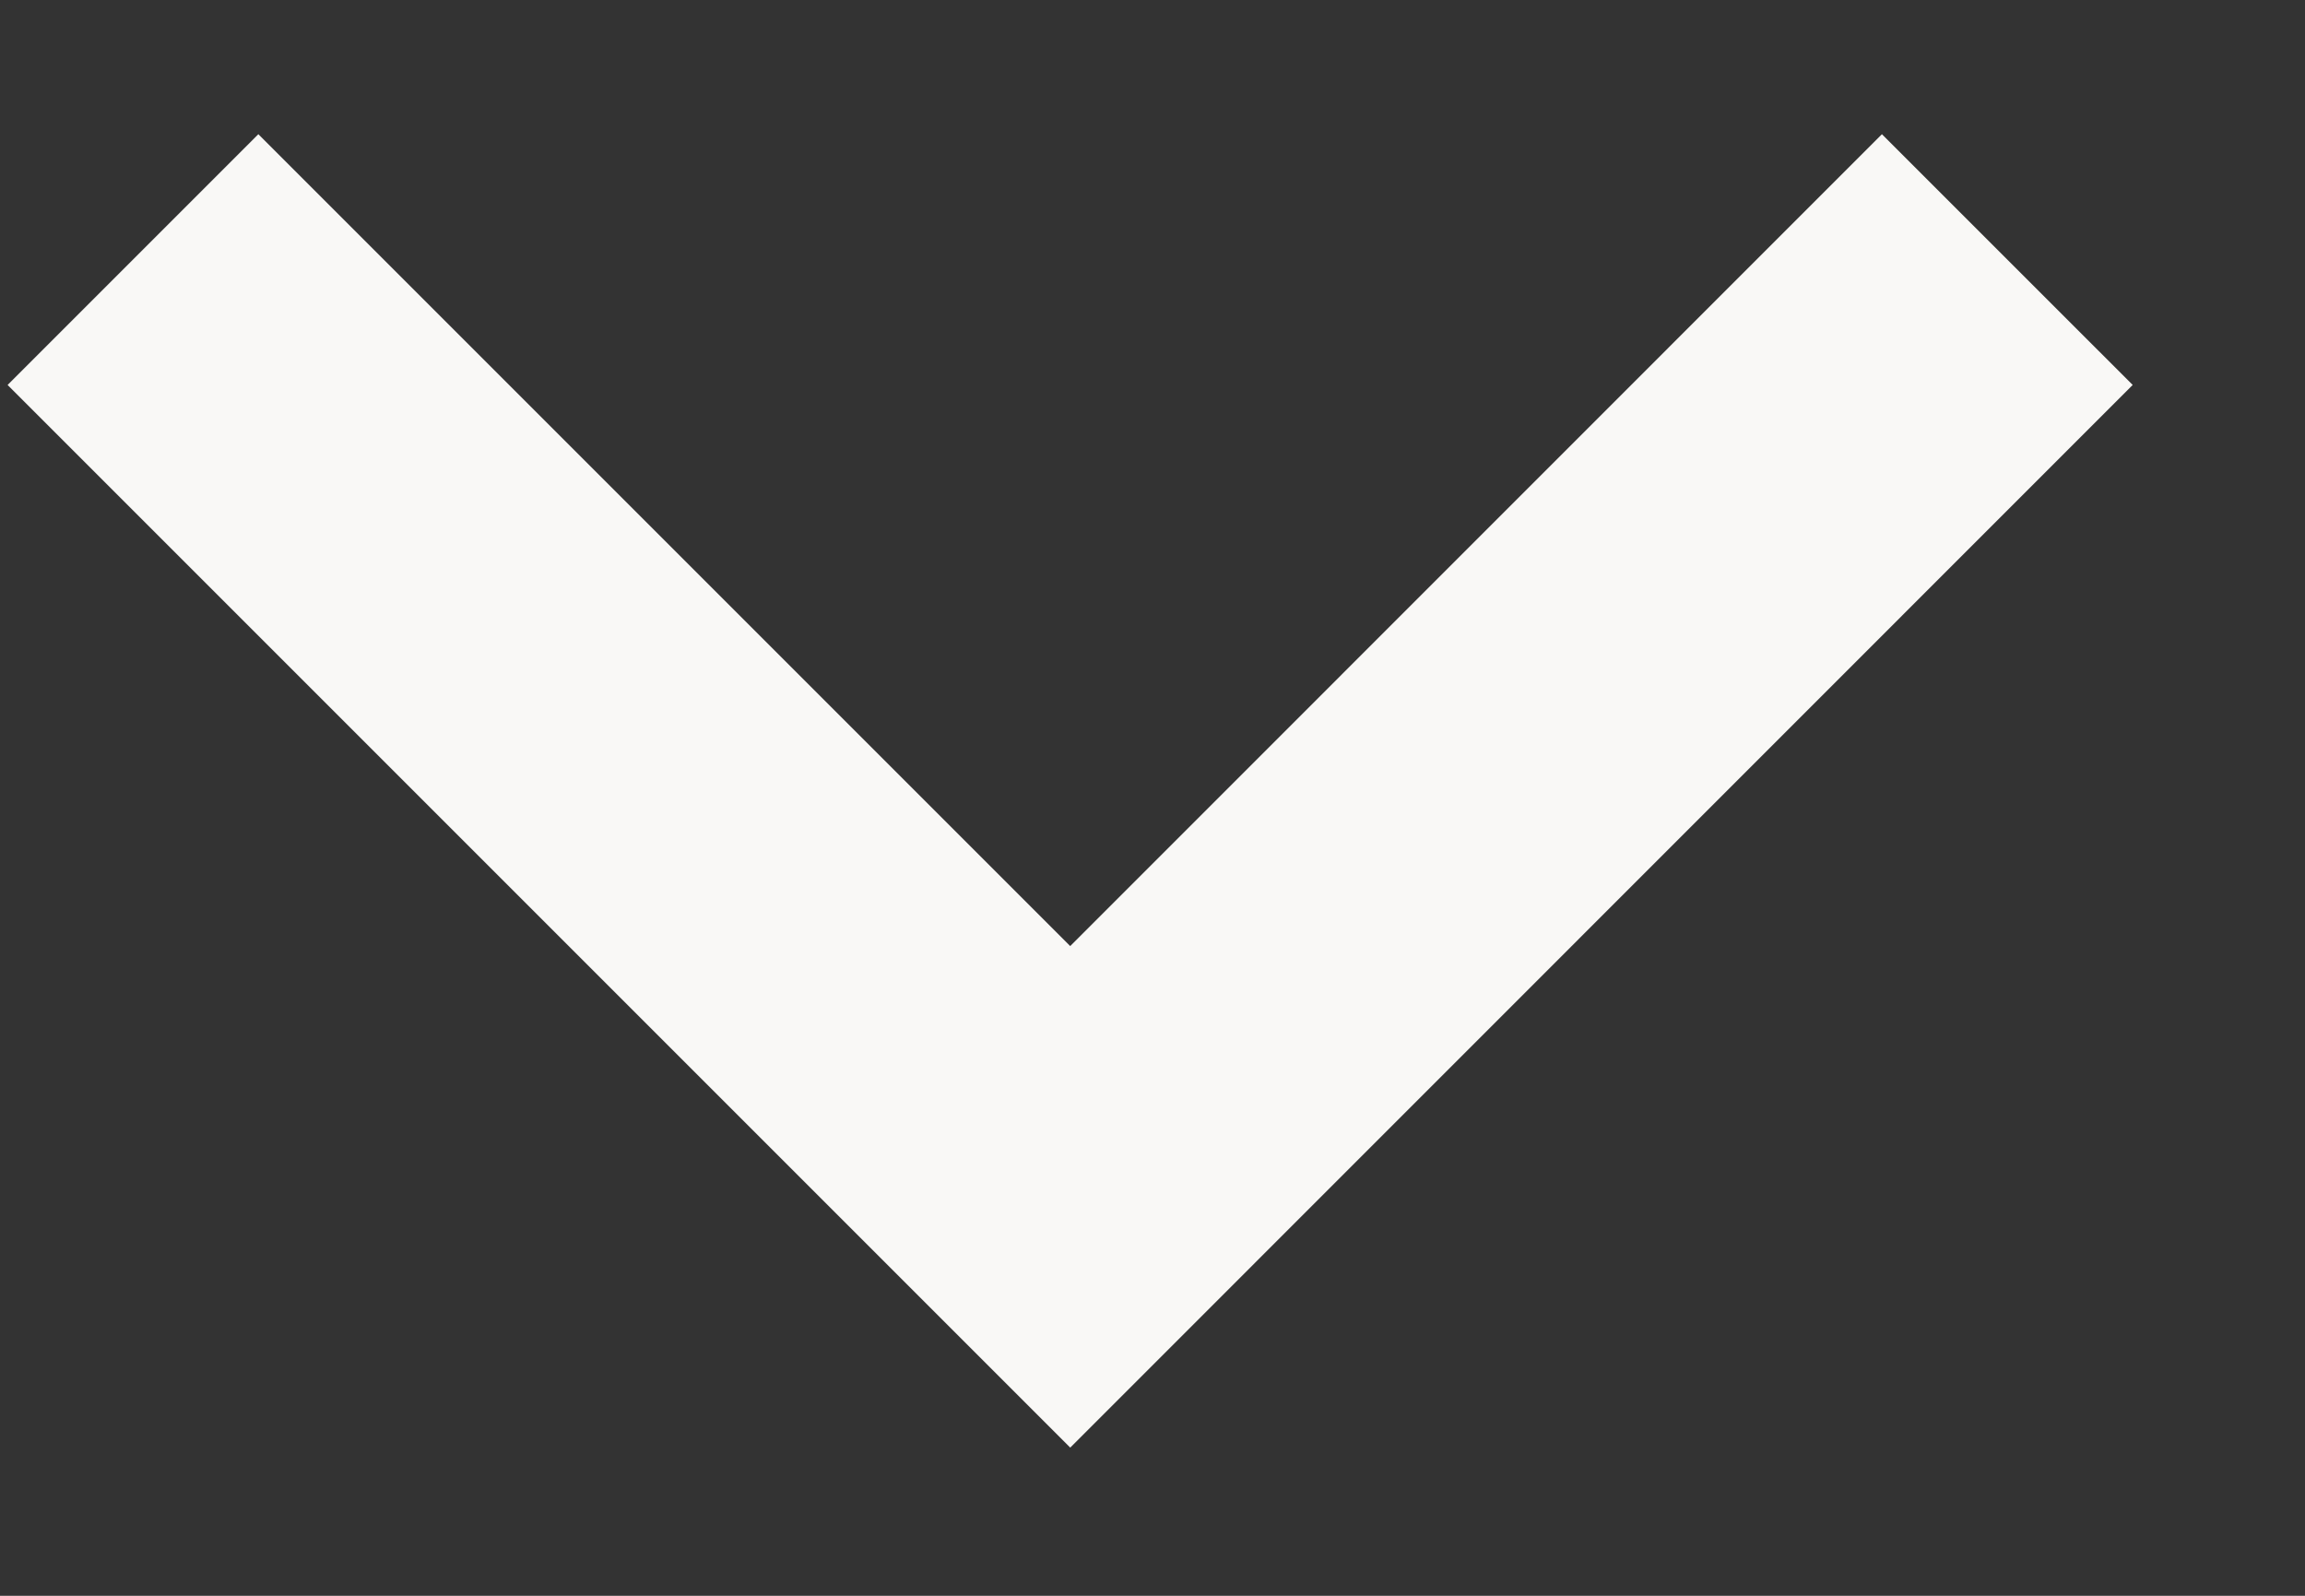
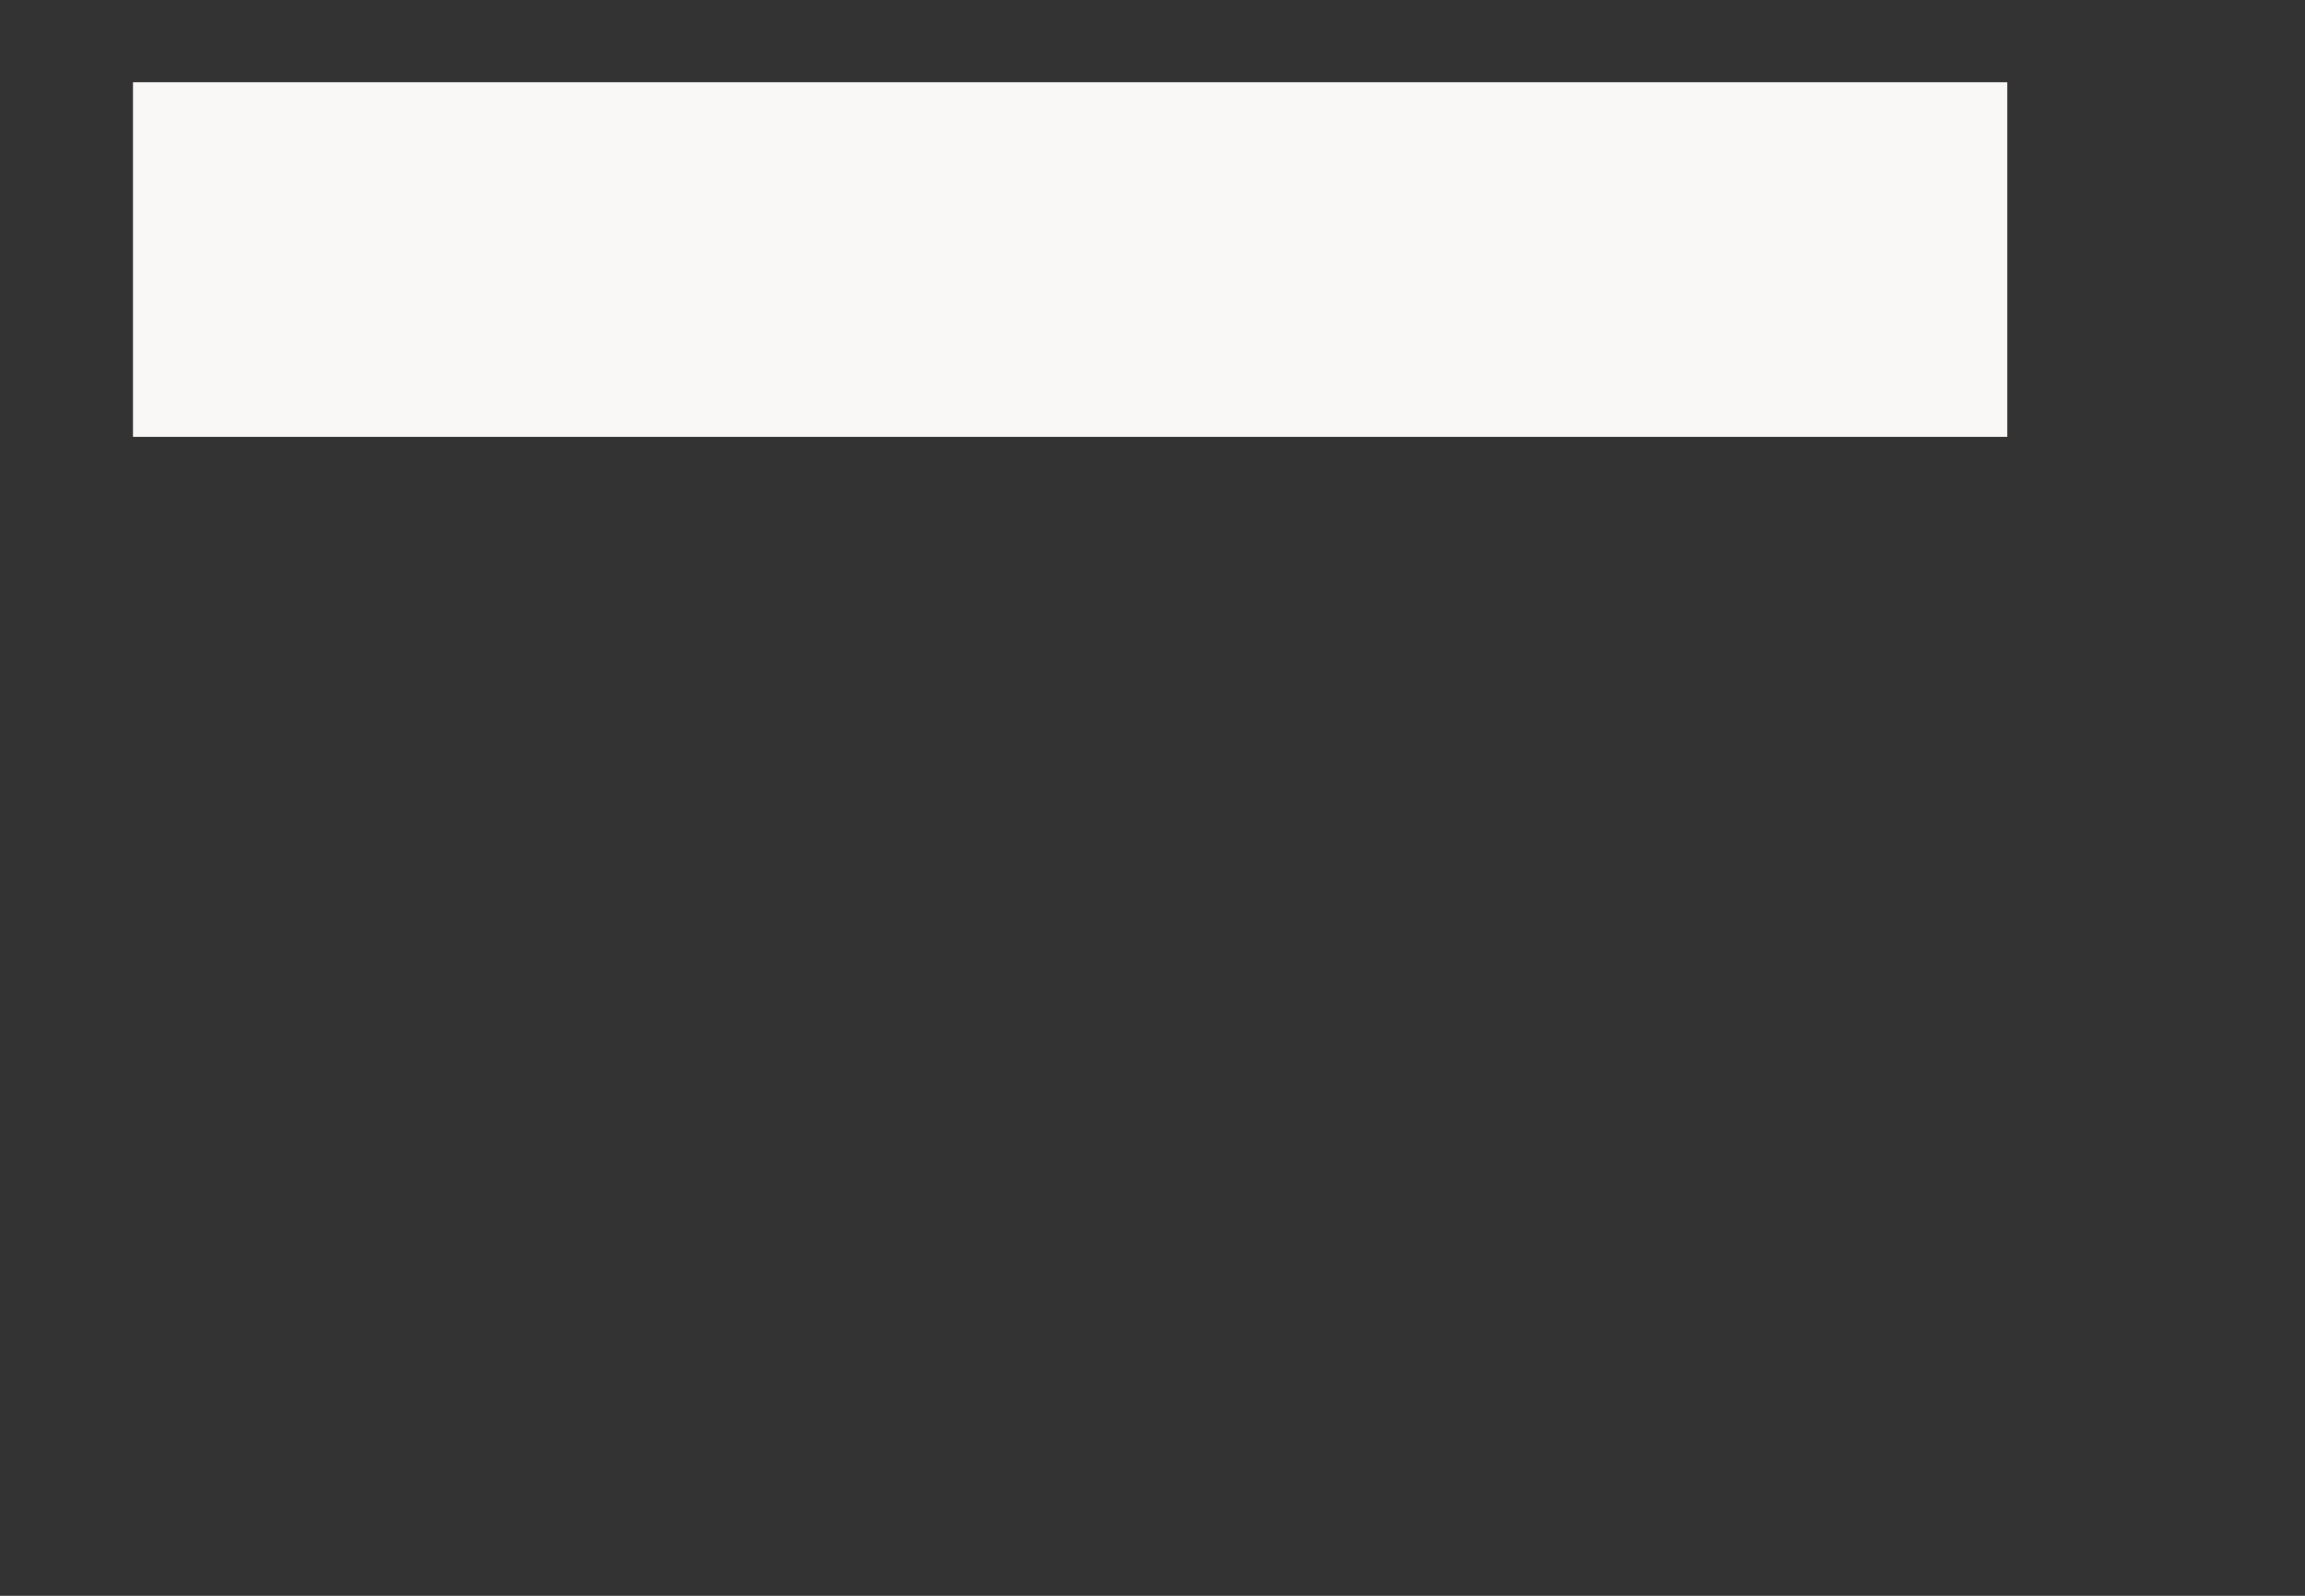
<svg xmlns="http://www.w3.org/2000/svg" width="13" height="9" viewBox="0 0 13 9" fill="none">
  <rect x="0" y="0" width="13" height="9" fill="#333333" stroke="none" />
-   <path d="M0.75 1.464L6.036 6.75L11.321 1.464" stroke="#F9F8F6" stroke-width="2" />
+   <path d="M0.75 1.464L11.321 1.464" stroke="#F9F8F6" stroke-width="2" />
</svg>